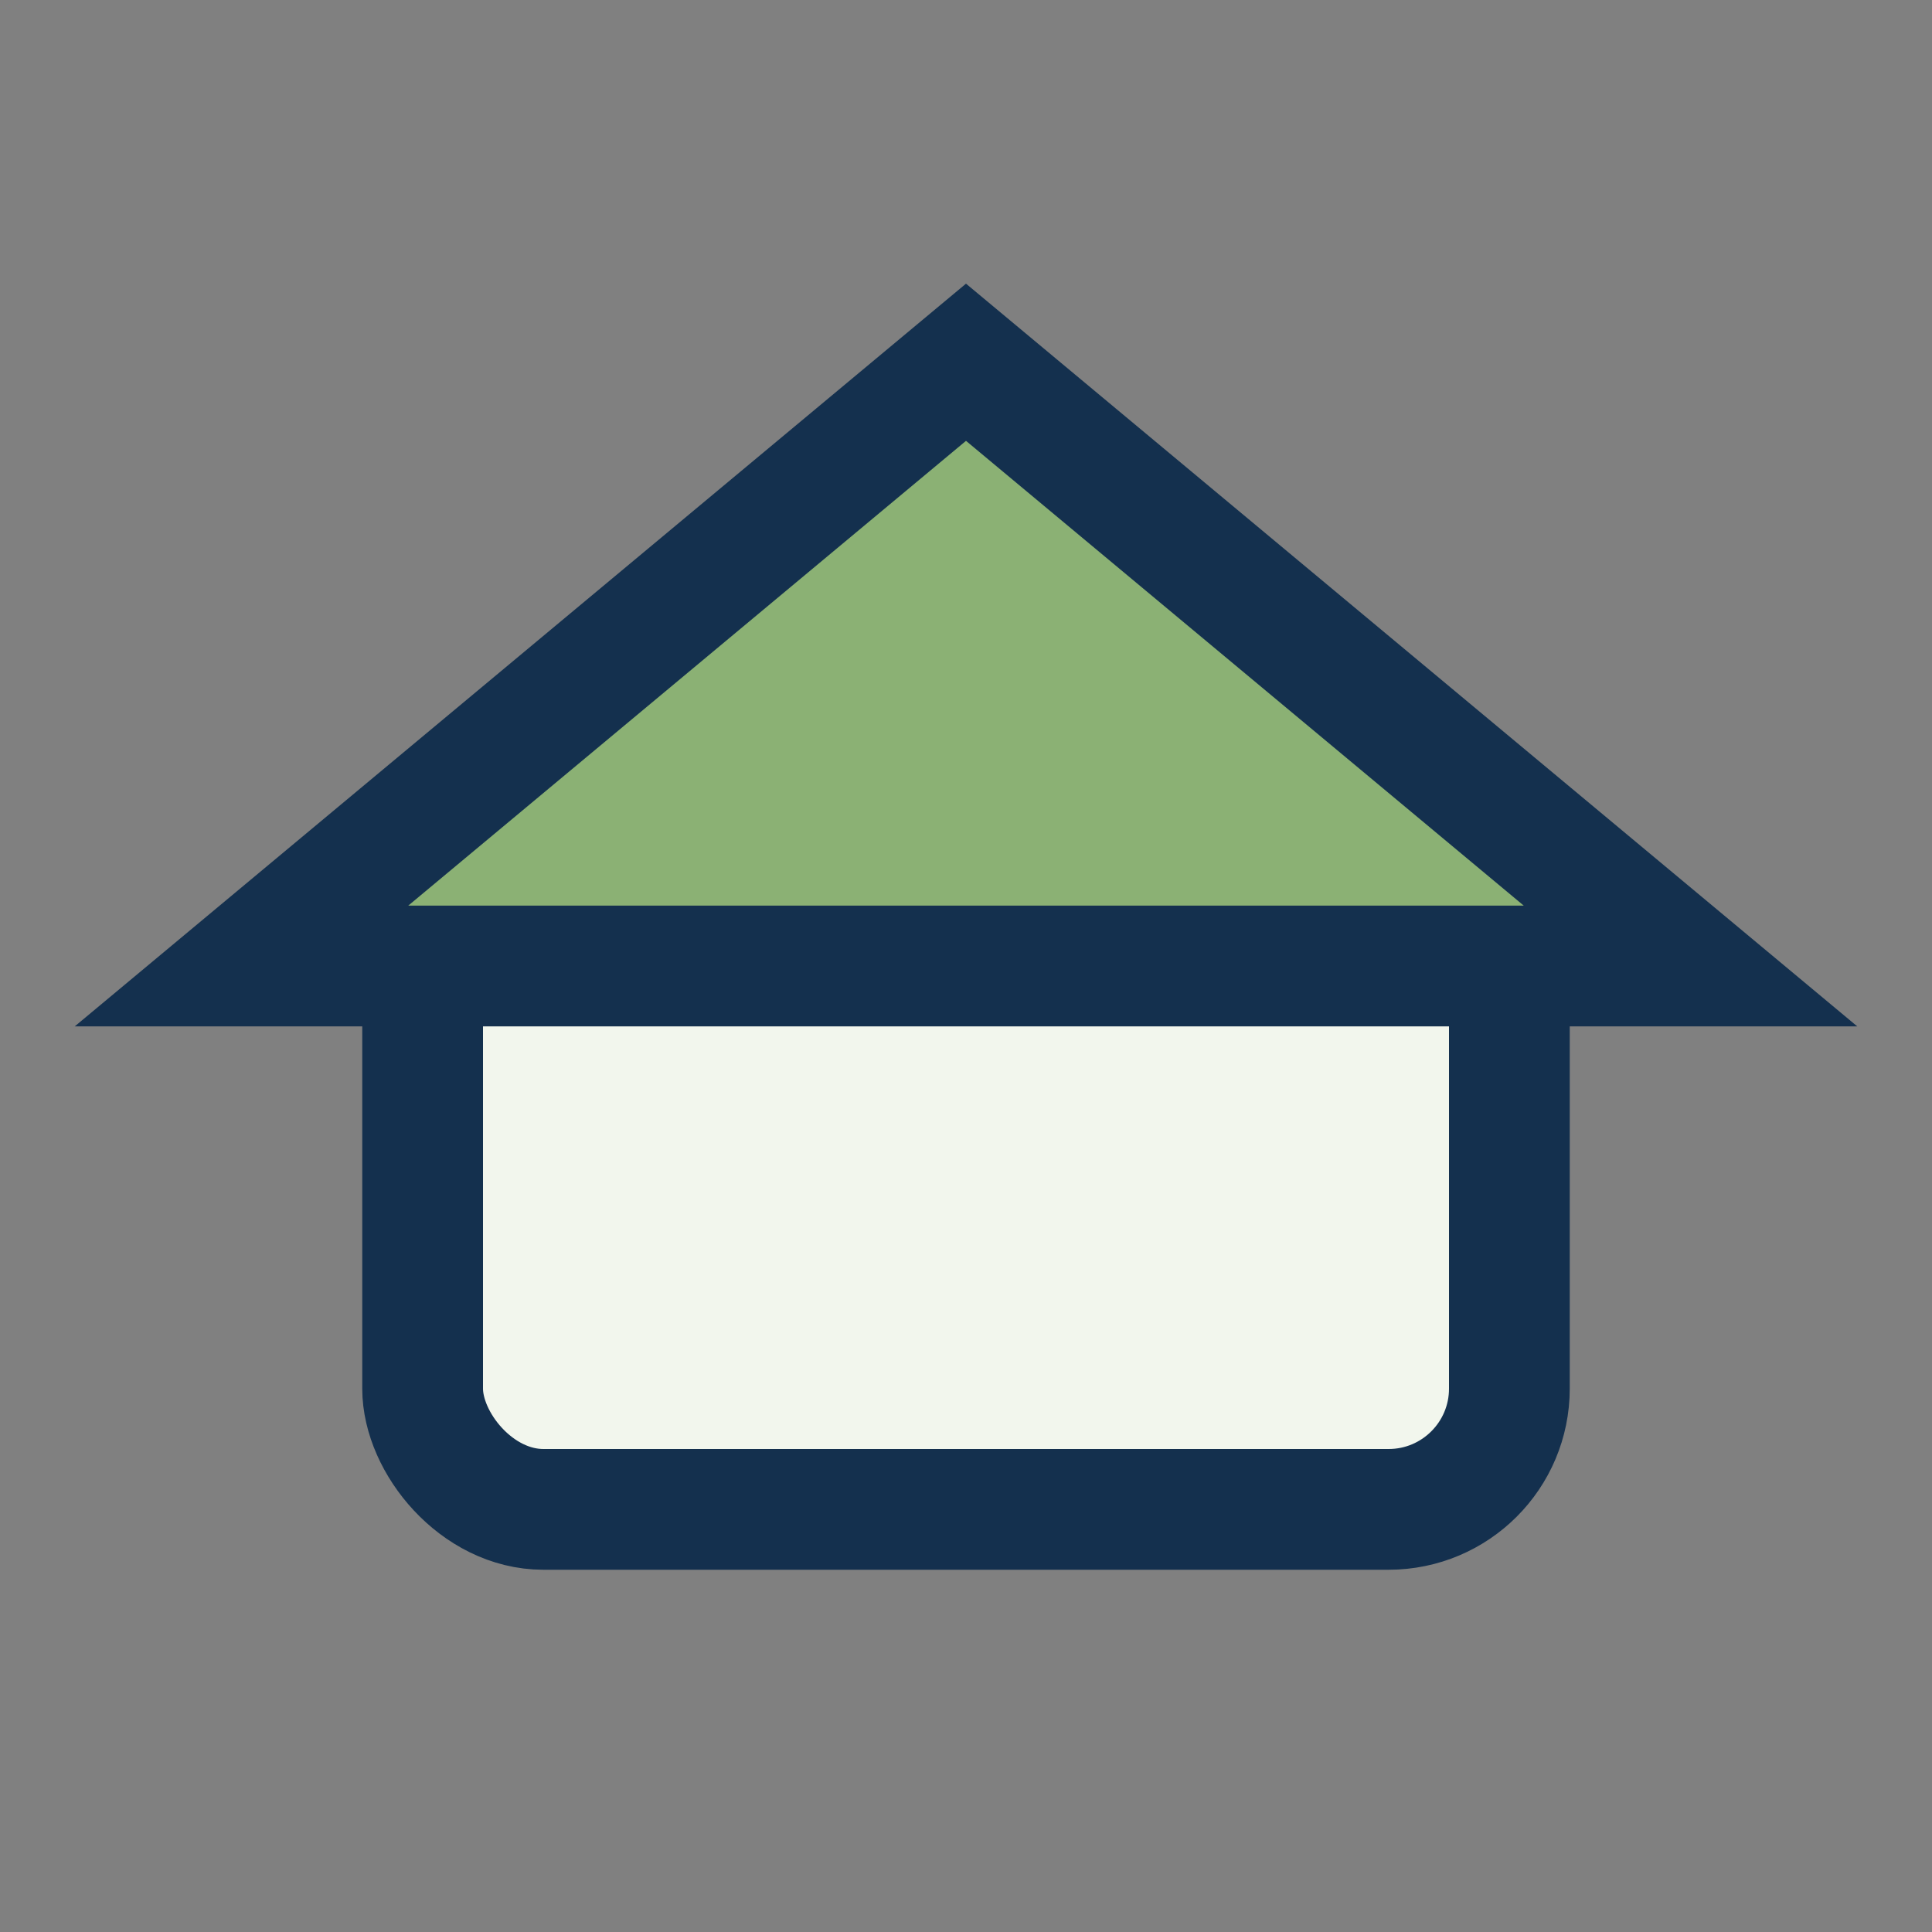
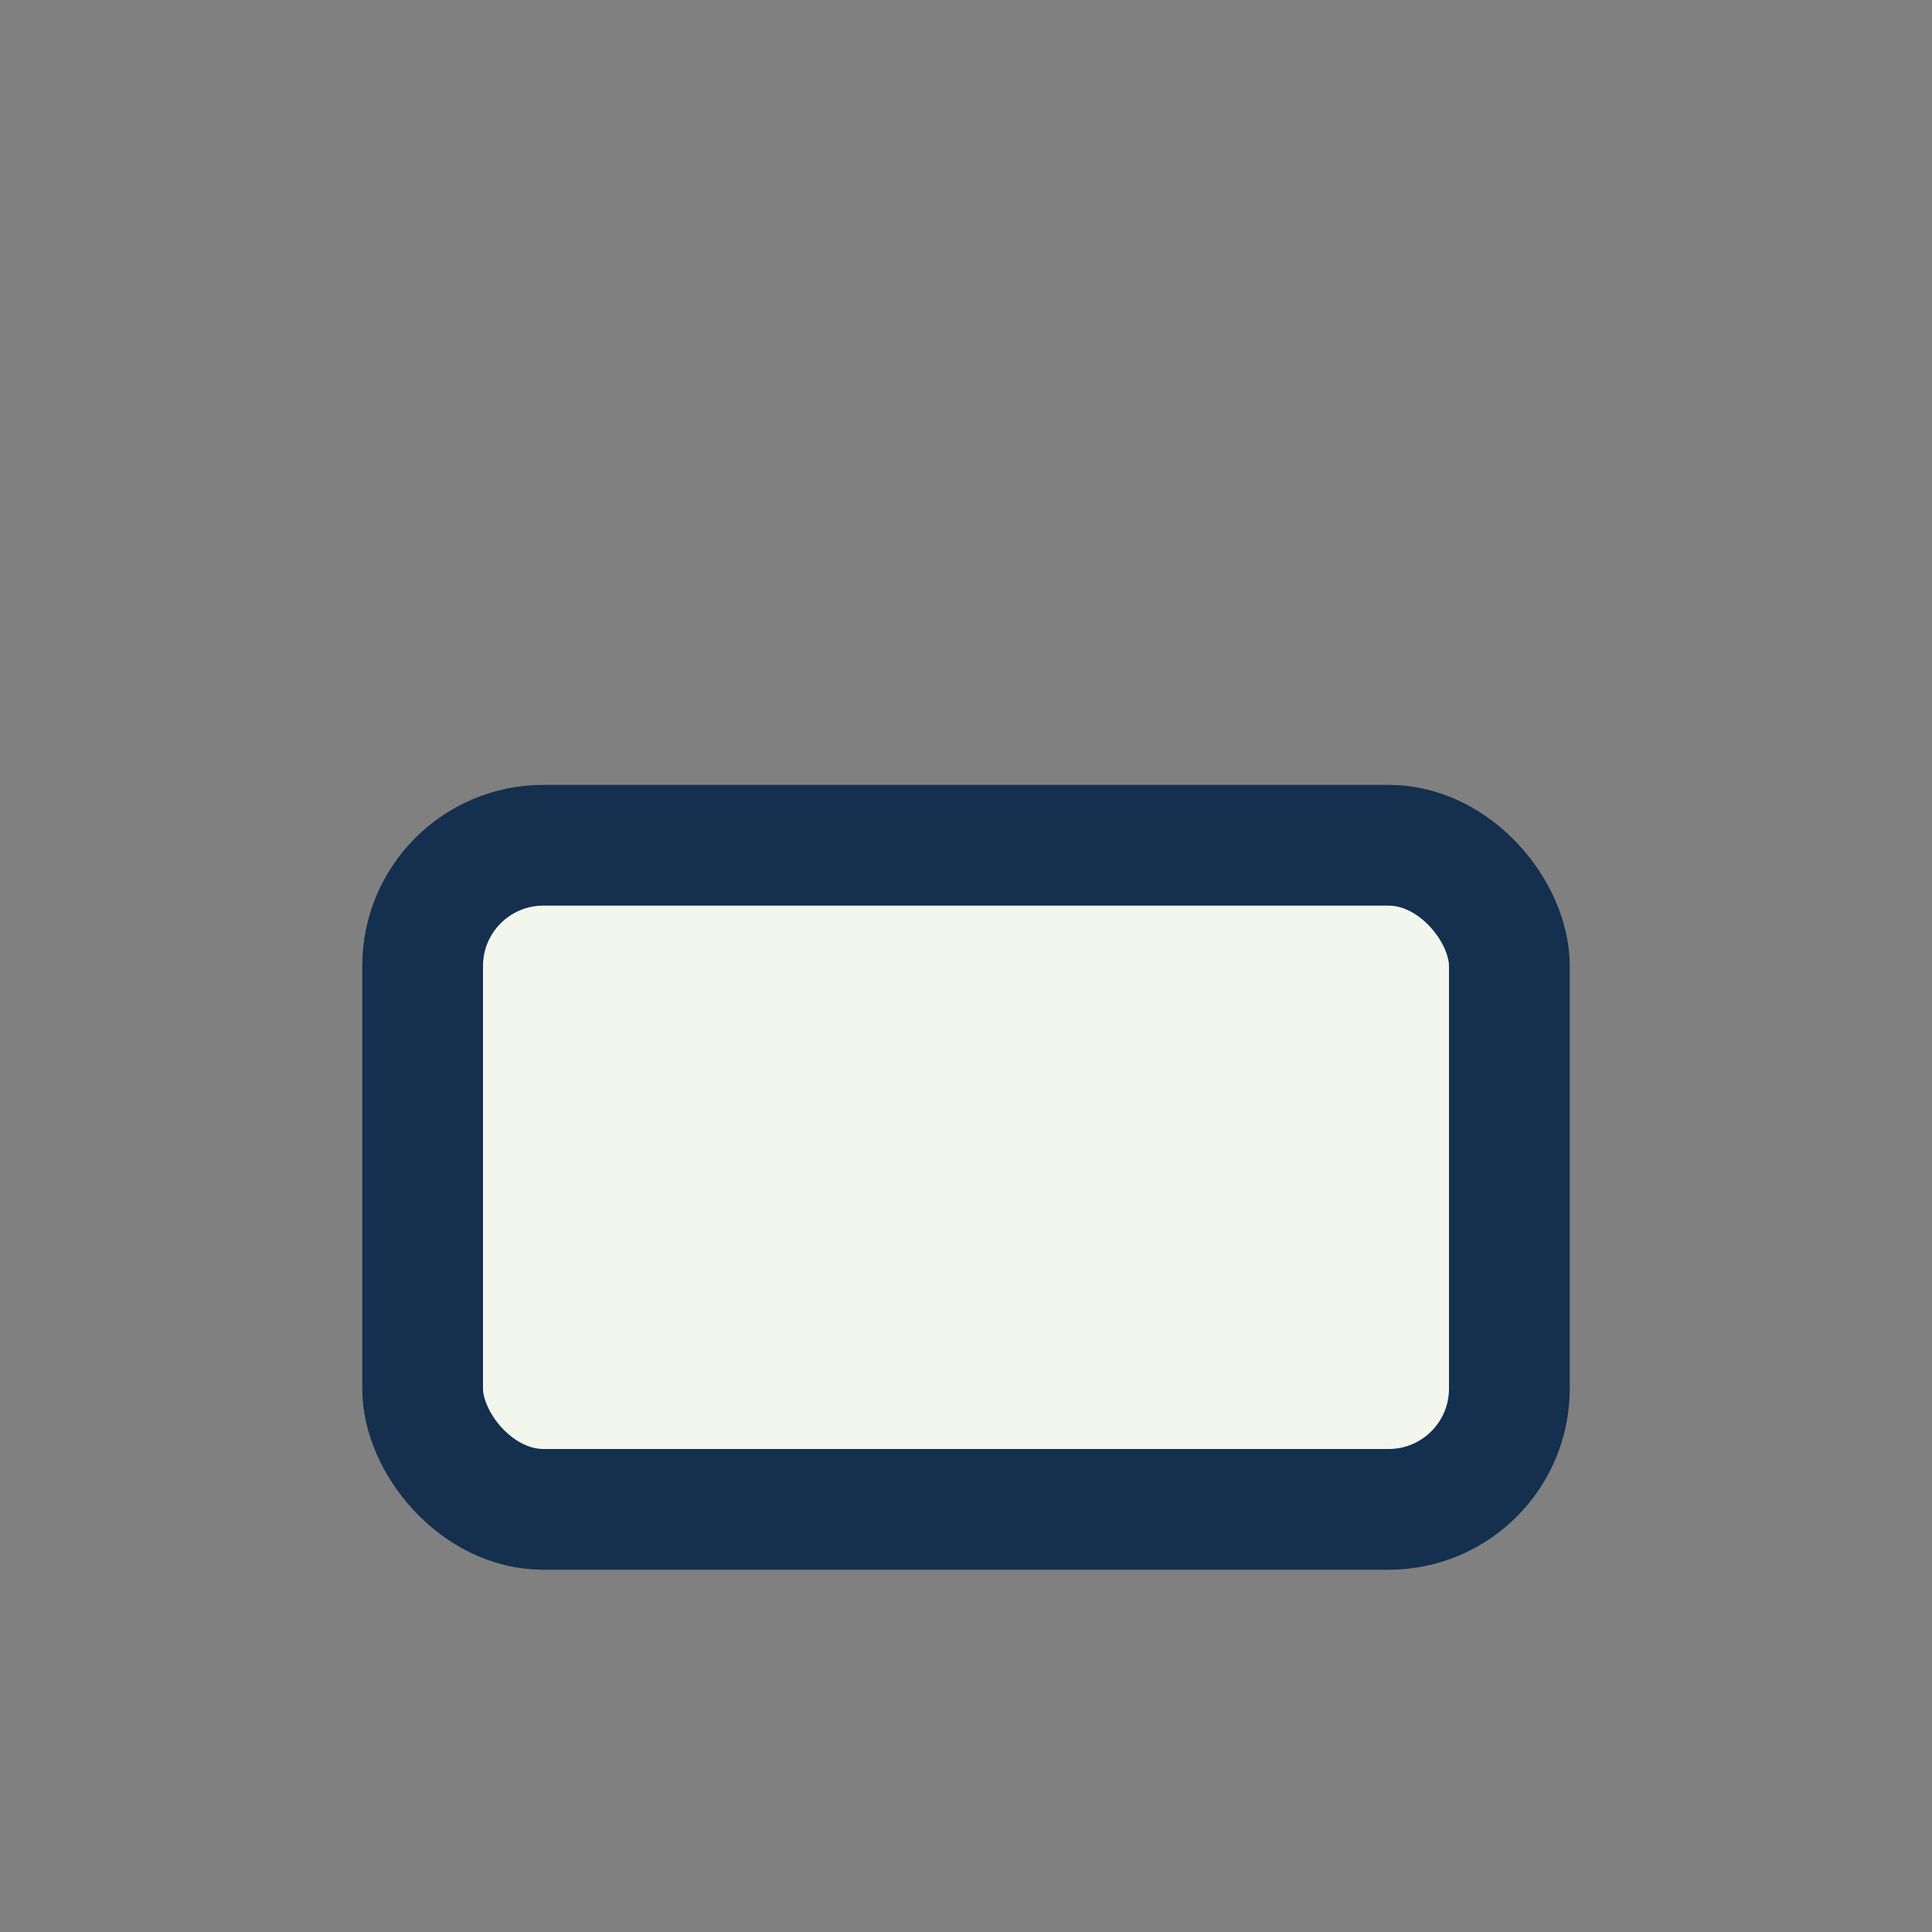
<svg xmlns="http://www.w3.org/2000/svg" width="32" height="32" viewBox="0 0 32 32">
  <rect x="0" y="0" width="32" height="32" fill="#808080" stroke="none" />
  <rect x="7" y="14" width="18" height="11" rx="2" fill="#F2F6ED" stroke="#14304E" stroke-width="2" />
-   <polygon points="16,6 4,16 28,16" fill="#8BB174" stroke="#14304E" stroke-width="2" />
</svg>